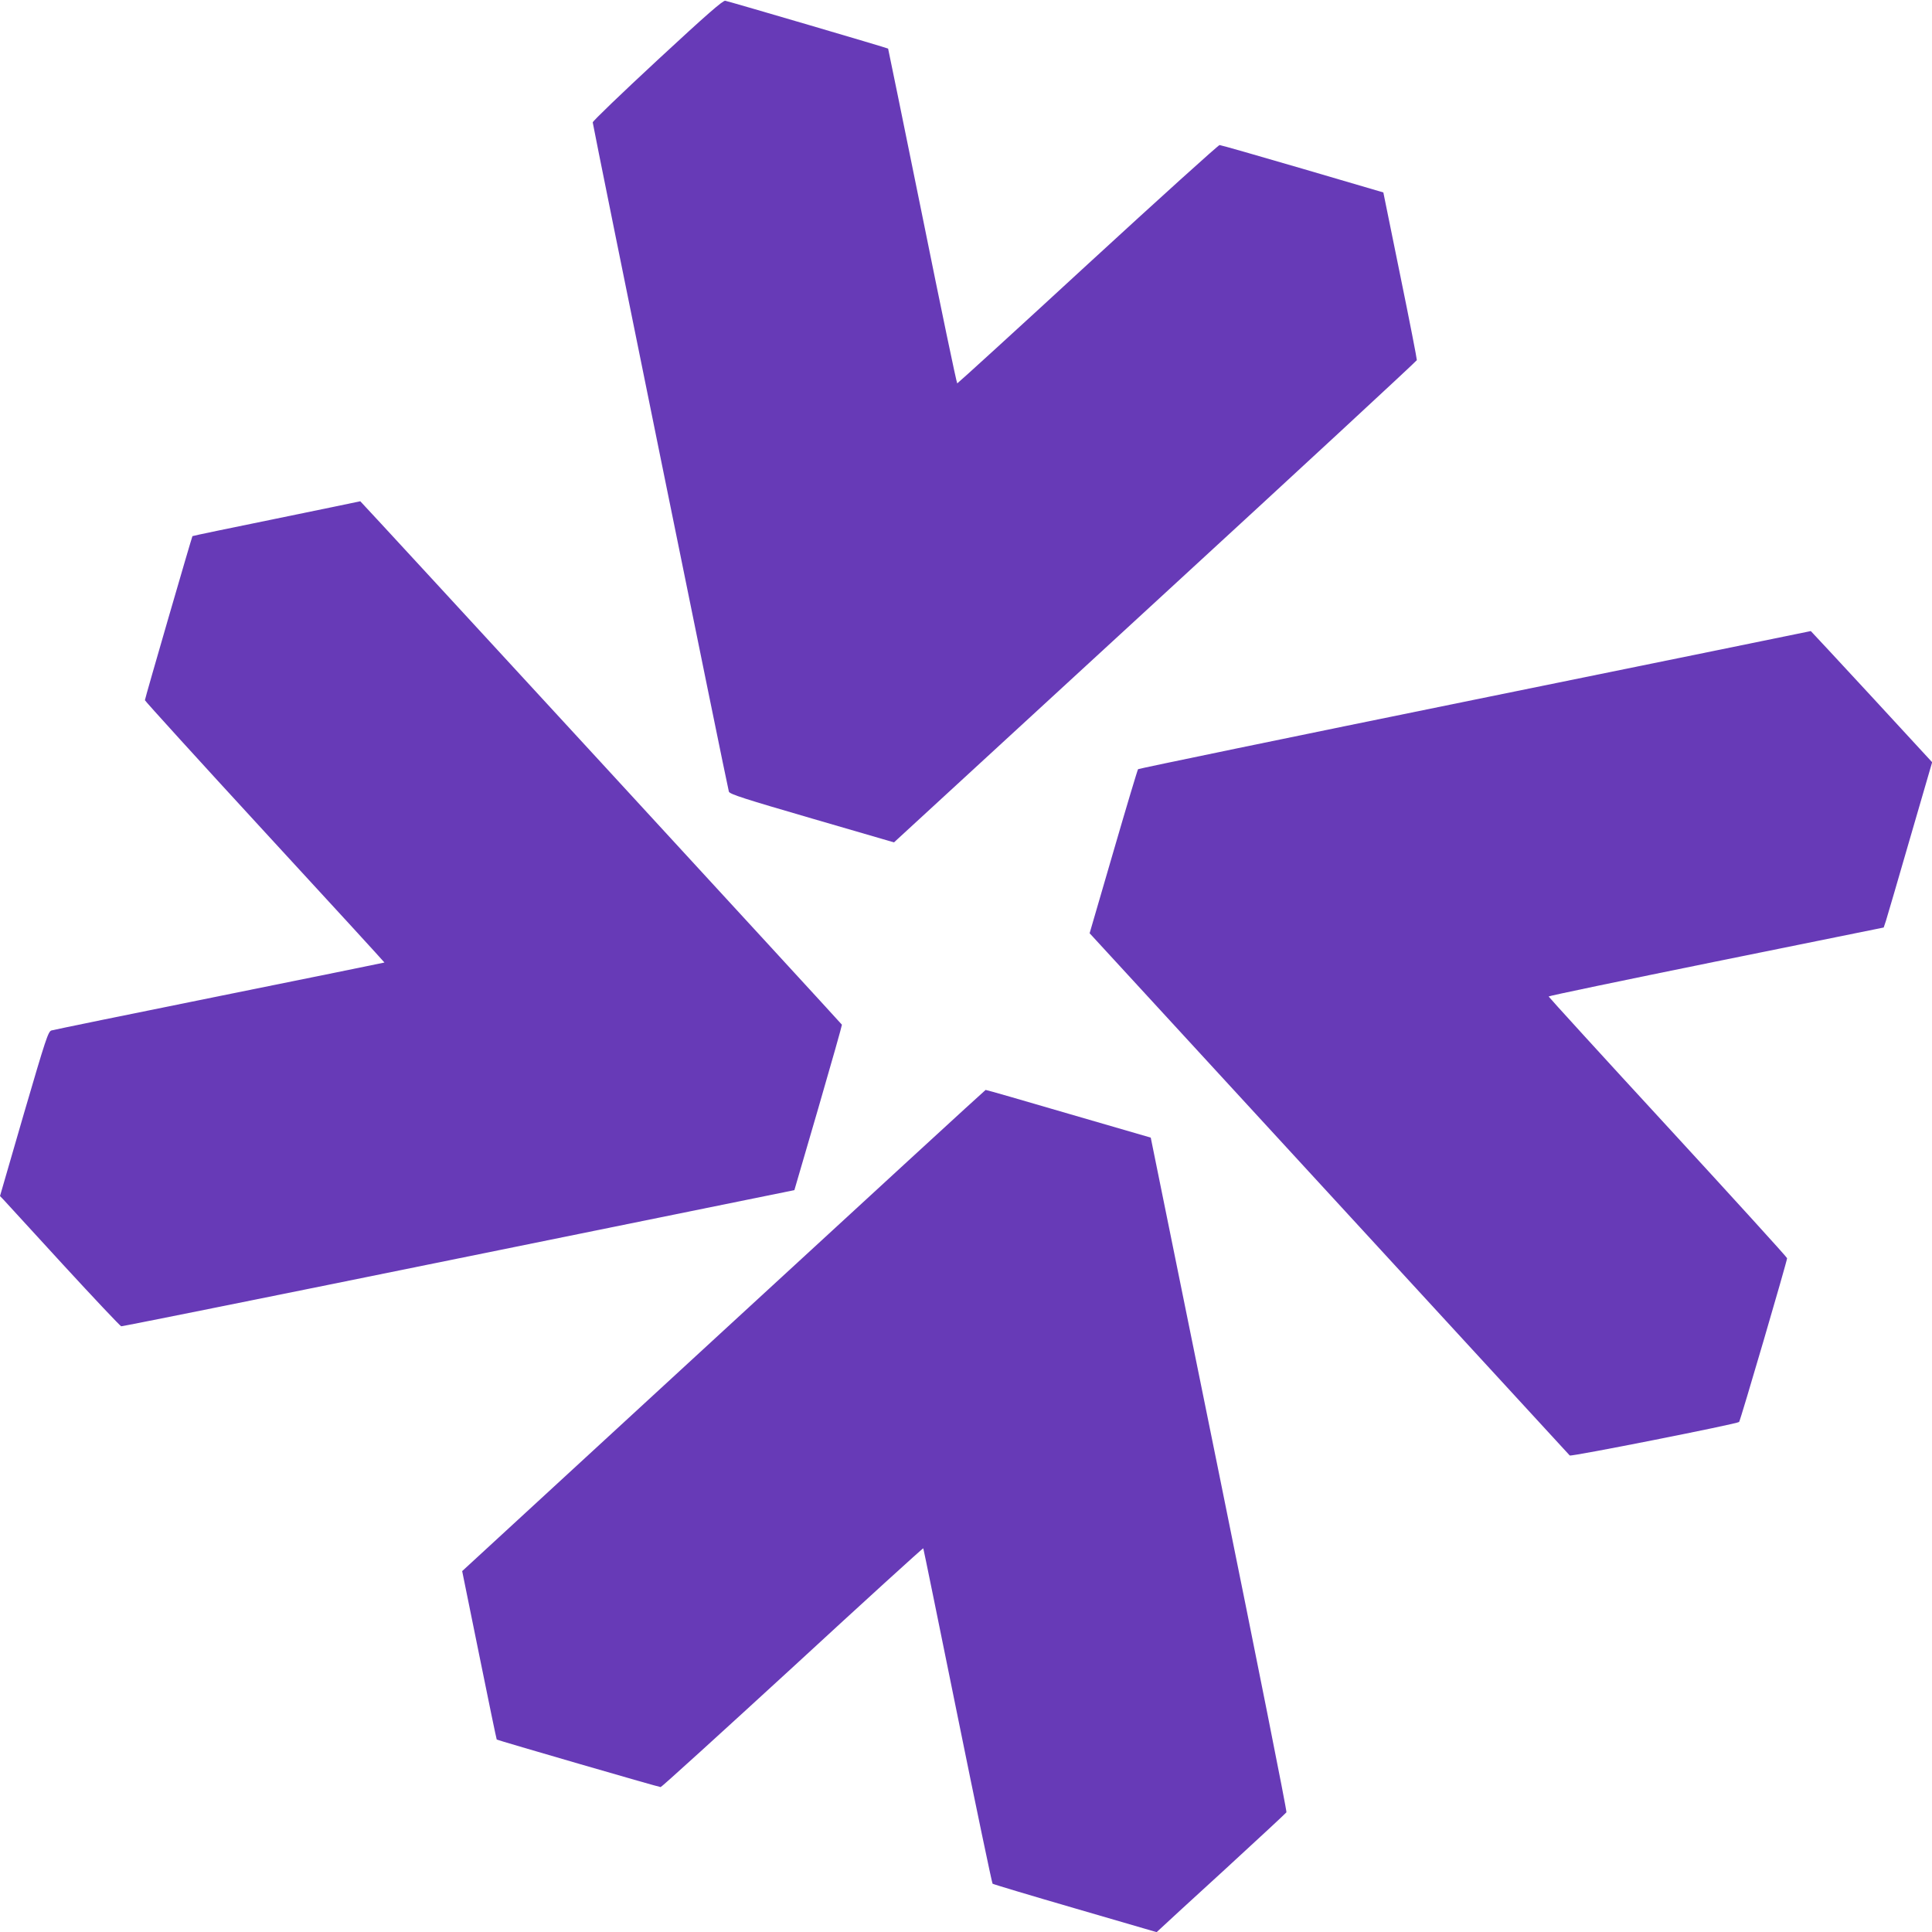
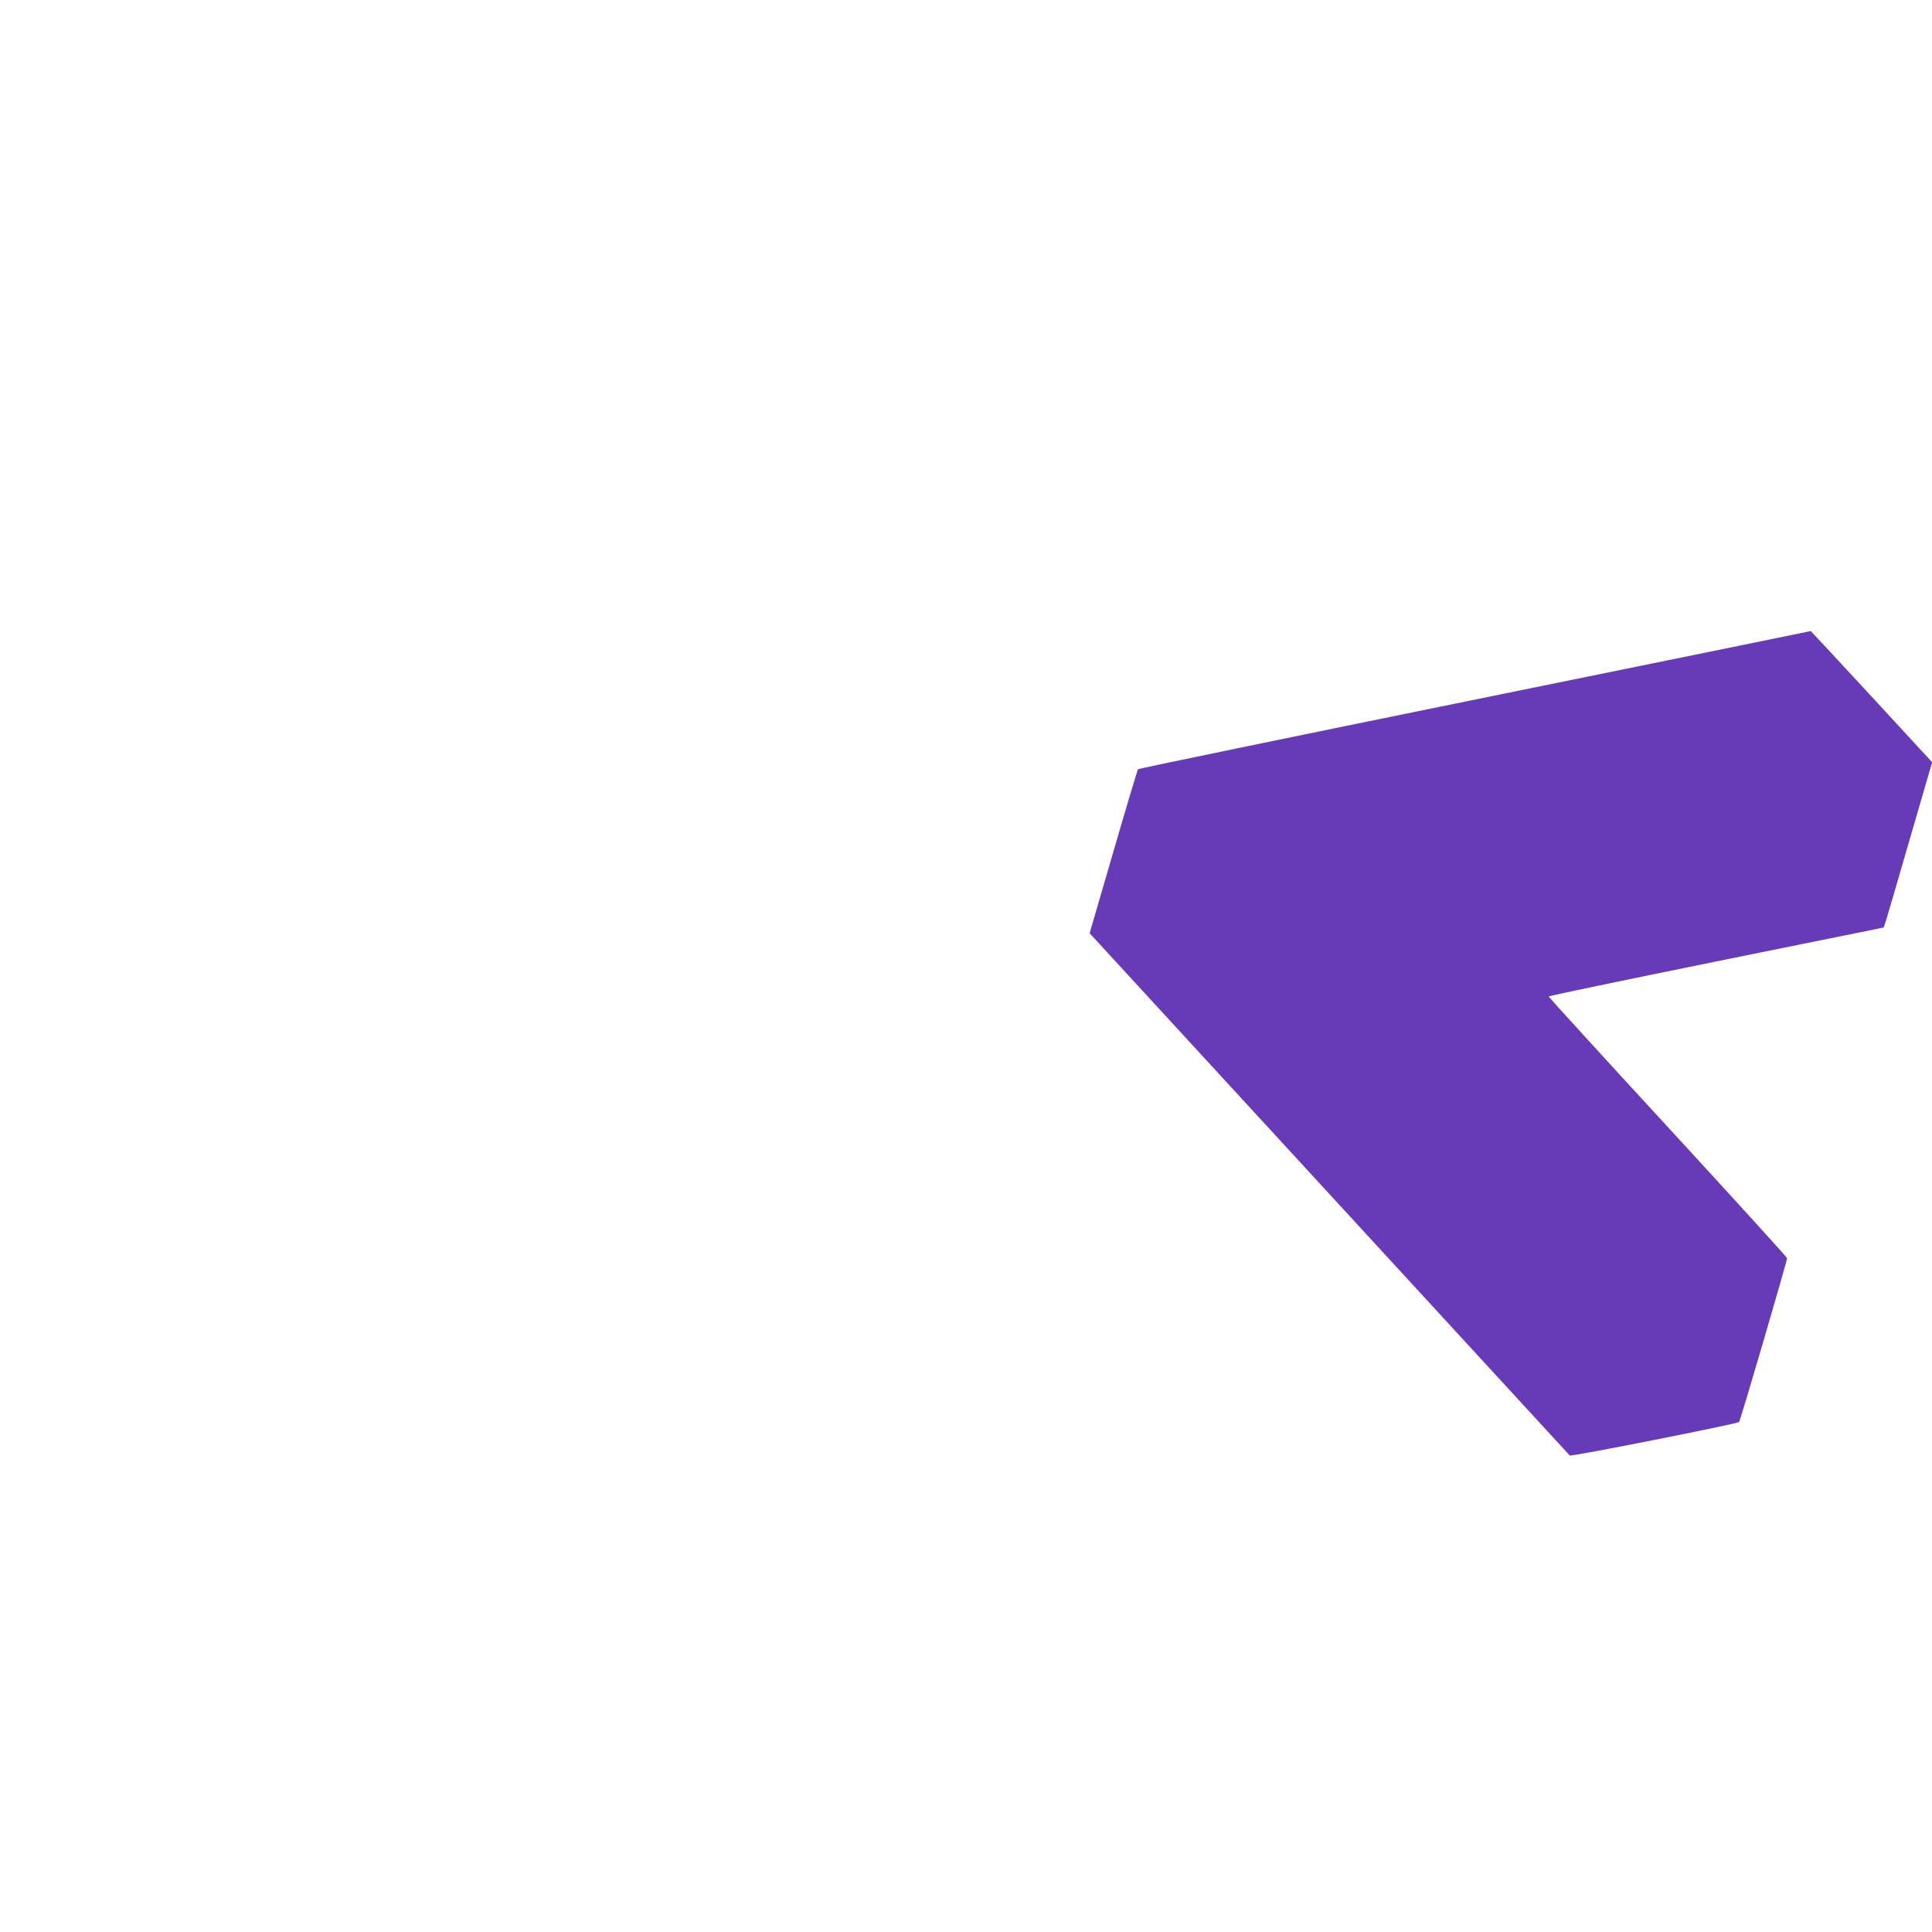
<svg xmlns="http://www.w3.org/2000/svg" version="1.0" width="1280pt" height="1280pt" viewBox="0 0 1280 1280" preserveAspectRatio="xMidYMid meet">
  <g transform="translate(0,1280) scale(0.1,-0.1)" fill="#673ab7" stroke="none">
-     <path d="M4355 12401 c-236 -219 -429 -404 -428 -412 8 -57 895 -4418 902 -4434 7 -17 101 -47 551 -178 l543 -158 26 24 c14 13 793 730 1731 1592 938 862 1706 1573 1707 1579 1 6 -48 259 -110 561 l-112 550 -535 157 c-294 86 -542 157 -550 157 -8 0 -401 -355 -873 -789 -472 -435 -862 -790 -865 -790 -4 0 -108 498 -231 1108 -124 609 -226 1109 -227 1110 -3 4 -1042 309 -1079 317 -15 3 -122 -90 -450 -394z" />
-     <path d="M1831 9364 c-304 -62 -555 -114 -556 -116 -4 -5 -315 -1076 -315 -1087 0 -5 357 -398 794 -873 437 -474 794 -864 793 -865 -1 -1 -493 -101 -1092 -222 -600 -121 -1101 -224 -1114 -228 -22 -7 -37 -53 -183 -552 l-158 -545 24 -25 c13 -14 191 -208 395 -431 205 -223 378 -406 384 -407 7 -1 1013 201 2236 450 l2224 452 159 545 c87 299 157 547 156 551 -3 7 -3189 3470 -3191 3468 -1 -1 -251 -52 -556 -115z" />
    <path d="M9772 8165 c-1223 -249 -2227 -457 -2232 -461 -4 -5 -78 -252 -164 -548 l-157 -539 24 -26 c29 -31 3146 -3422 3157 -3434 8 -9 1108 209 1122 222 8 7 318 1066 318 1085 0 6 -356 397 -790 869 -435 472 -790 862 -790 865 0 4 500 108 1110 232 l1110 225 15 45 c8 25 80 271 160 548 l146 502 -401 435 c-221 239 -402 434 -403 434 -1 -1 -1003 -205 -2225 -454z" />
-     <path d="M4794 3985 l-1732 -1594 113 -556 c62 -306 114 -558 116 -560 6 -5 1073 -315 1086 -315 6 0 400 358 875 794 474 437 864 792 865 788 2 -4 104 -504 227 -1110 123 -607 228 -1107 232 -1112 5 -4 252 -78 548 -164 l539 -157 26 24 c14 14 206 190 426 391 220 202 403 372 408 379 4 7 -197 1015 -446 2241 l-453 2229 -544 158 c-300 88 -547 159 -550 158 -3 0 -784 -718 -1736 -1594z" />
  </g>
</svg>